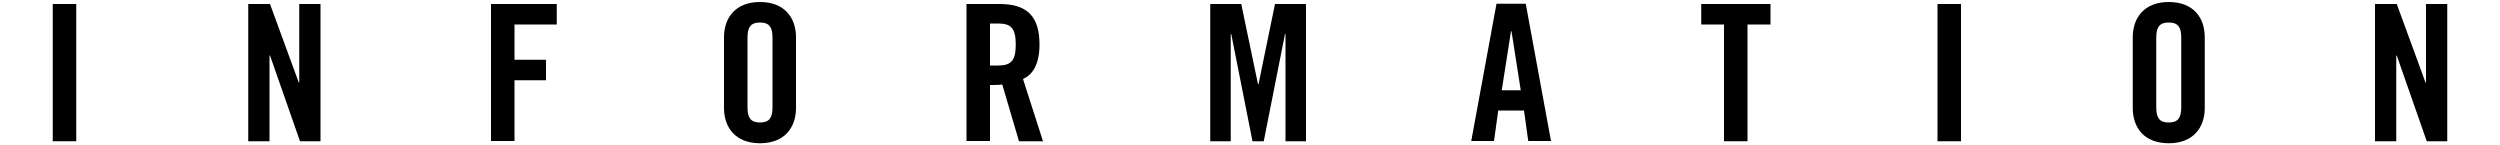
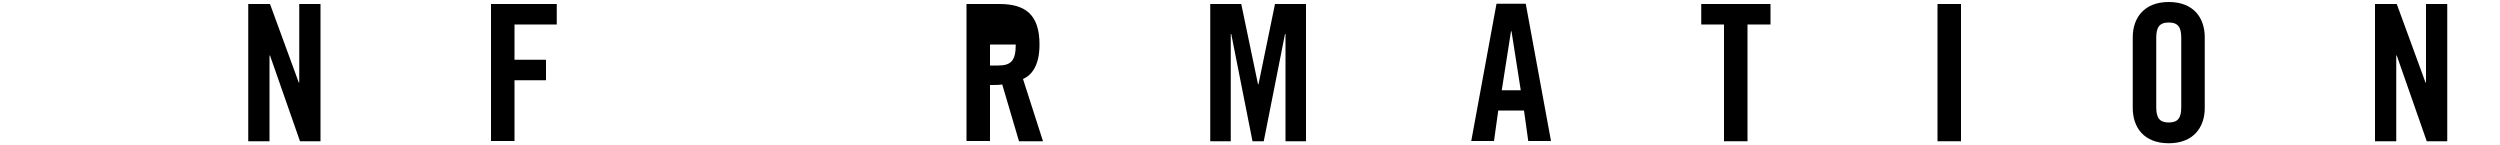
<svg xmlns="http://www.w3.org/2000/svg" version="1.1" id="レイヤー_1" x="0px" y="0px" viewBox="0 0 1000 58" style="enable-background:new 0 0 1000 58;" xml:space="preserve">
  <style type="text/css">
	.st0{enable-background:new    ;}
</style>
  <g>
    <g class="st0">
-       <path d="M21.1,56.4V1.6h9.4v54.9H21.1z" />
      <path d="M99.3,56.4V1.6h8.7L119.5,33h0.2V1.6h8.5v54.9h-8.2l-12-34.3h-0.2v34.3H99.3z" />
      <path d="M196.4,56.4V1.6h26.3v8.2h-16.9v14.1h12.6v8.2h-12.6v24.3H196.4z" />
-       <path d="M289.6,14.9c0-7.8,4.6-14.1,14.4-14.1s14.4,6.3,14.4,14.1v28.3c0,7.8-4.6,14.1-14.4,14.1s-14.4-6.3-14.4-14.1V14.9z     M299,42.9c0,4.1,1.2,6.1,5,6.1s5-2,5-6.1V15.1c0-4.1-1.2-6.1-5-6.1s-5,2-5,6.1V42.9z" />
-       <path d="M396,56.4h-9.4V1.6h13.2c10.6,0,16,4.5,16,16.2c0,8.8-3.4,12.4-6.6,13.8l8,24.9h-9.6l-6.7-22.7c-1.2,0.2-3.2,0.2-4.9,0.2    V56.4z M396,26.2h3.3c5.1,0,7-1.9,7-8.4c0-6.5-1.9-8.4-7-8.4H396V26.2z" />
+       <path d="M396,56.4h-9.4V1.6h13.2c10.6,0,16,4.5,16,16.2c0,8.8-3.4,12.4-6.6,13.8l8,24.9h-9.6l-6.7-22.7c-1.2,0.2-3.2,0.2-4.9,0.2    V56.4z M396,26.2h3.3c5.1,0,7-1.9,7-8.4H396V26.2z" />
      <path d="M522.4,1.6v54.9h-8.2V13.6H514l-8.5,42.9H501l-8.5-42.9h-0.2v42.9h-8.2V1.6h12.4l6.7,32.1h0.2L510,1.6H522.4z" />
      <path d="M597.6,56.4h-9.1l10.1-54.9h11.7l10.1,54.9h-9.1l-1.7-12.2h-10.3L597.6,56.4z M600.7,36.1h7.6l-3.7-23.6h-0.2L600.7,36.1z    " />
      <path d="M689.6,9.8h-9.1V1.6h27.7v8.2H699v46.7h-9.4V9.8z" />
      <path d="M775,56.4V1.6h9.4v54.9H775z" />
      <path d="M853.1,14.9c0-7.8,4.6-14.1,14.4-14.1c9.9,0,14.4,6.3,14.4,14.1v28.3c0,7.8-4.6,14.1-14.4,14.1c-9.9,0-14.4-6.3-14.4-14.1    V14.9z M862.5,42.9c0,4.1,1.2,6.1,5,6.1c3.8,0,5-2,5-6.1V15.1c0-4.1-1.2-6.1-5-6.1c-3.8,0-5,2-5,6.1V42.9z" />
      <path d="M950,56.4V1.6h8.7L970.2,33h0.2V1.6h8.5v54.9h-8.2l-12-34.3h-0.2v34.3H950z" />
    </g>
  </g>
</svg>